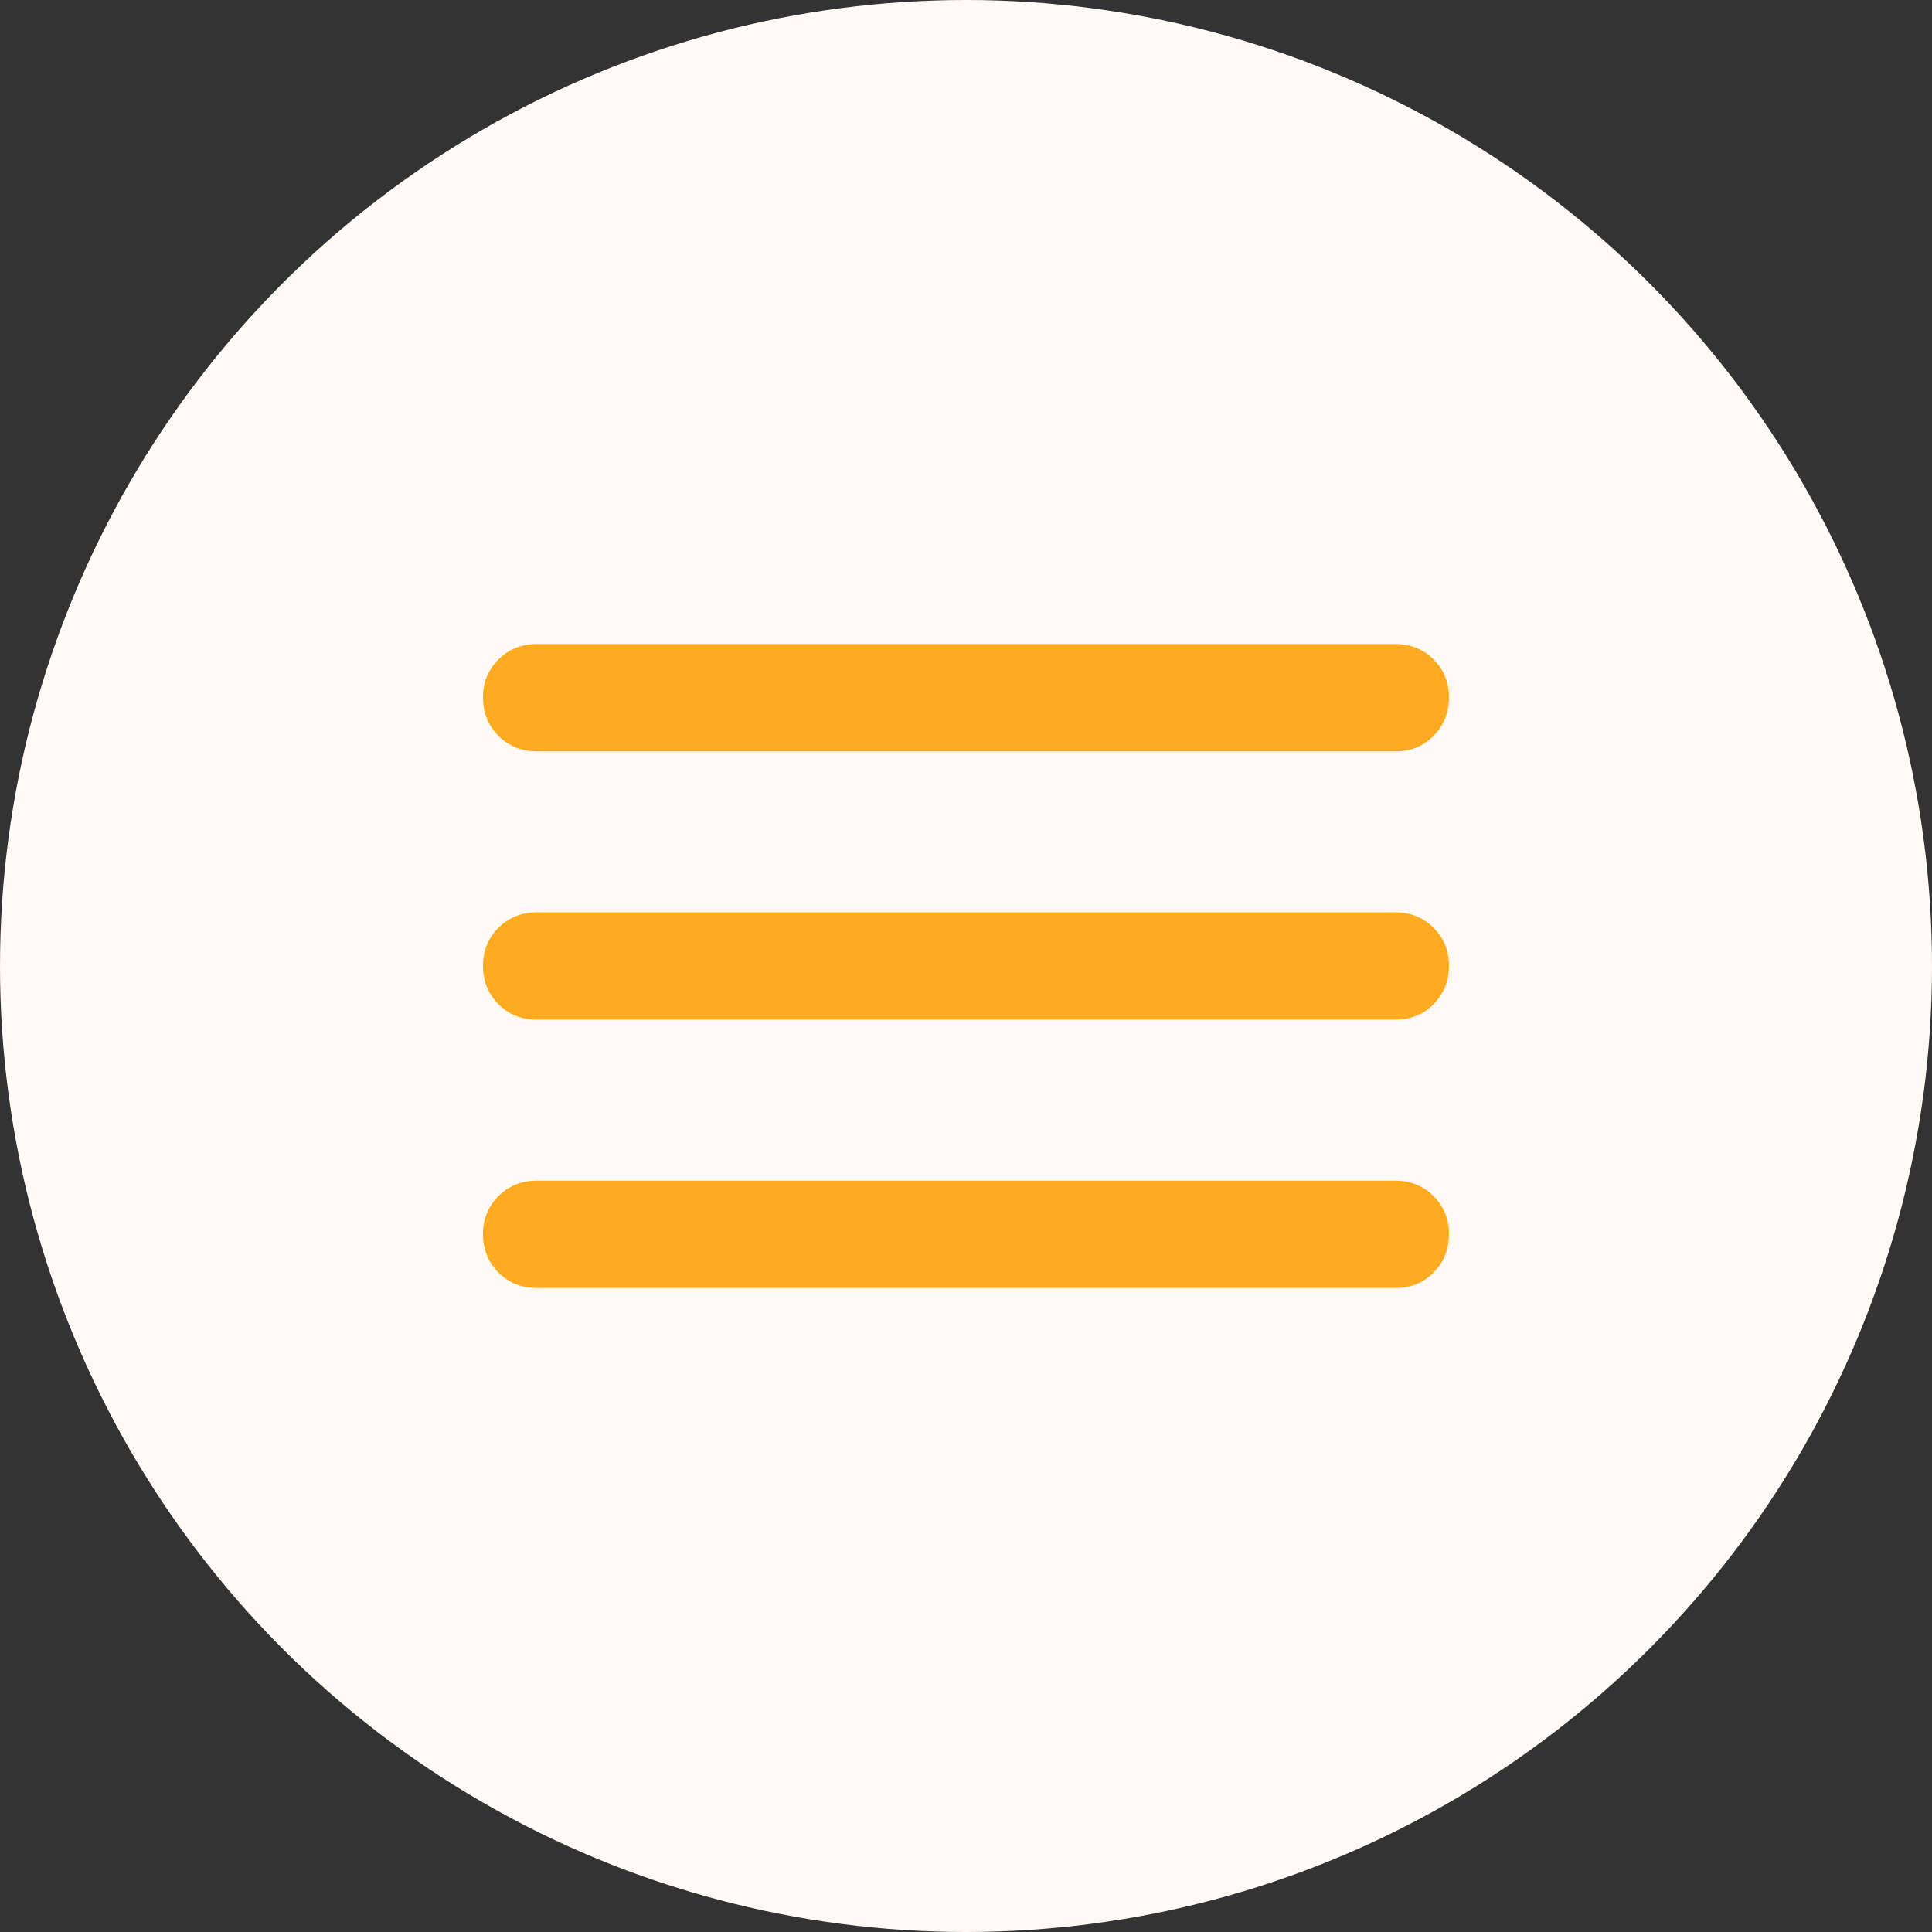
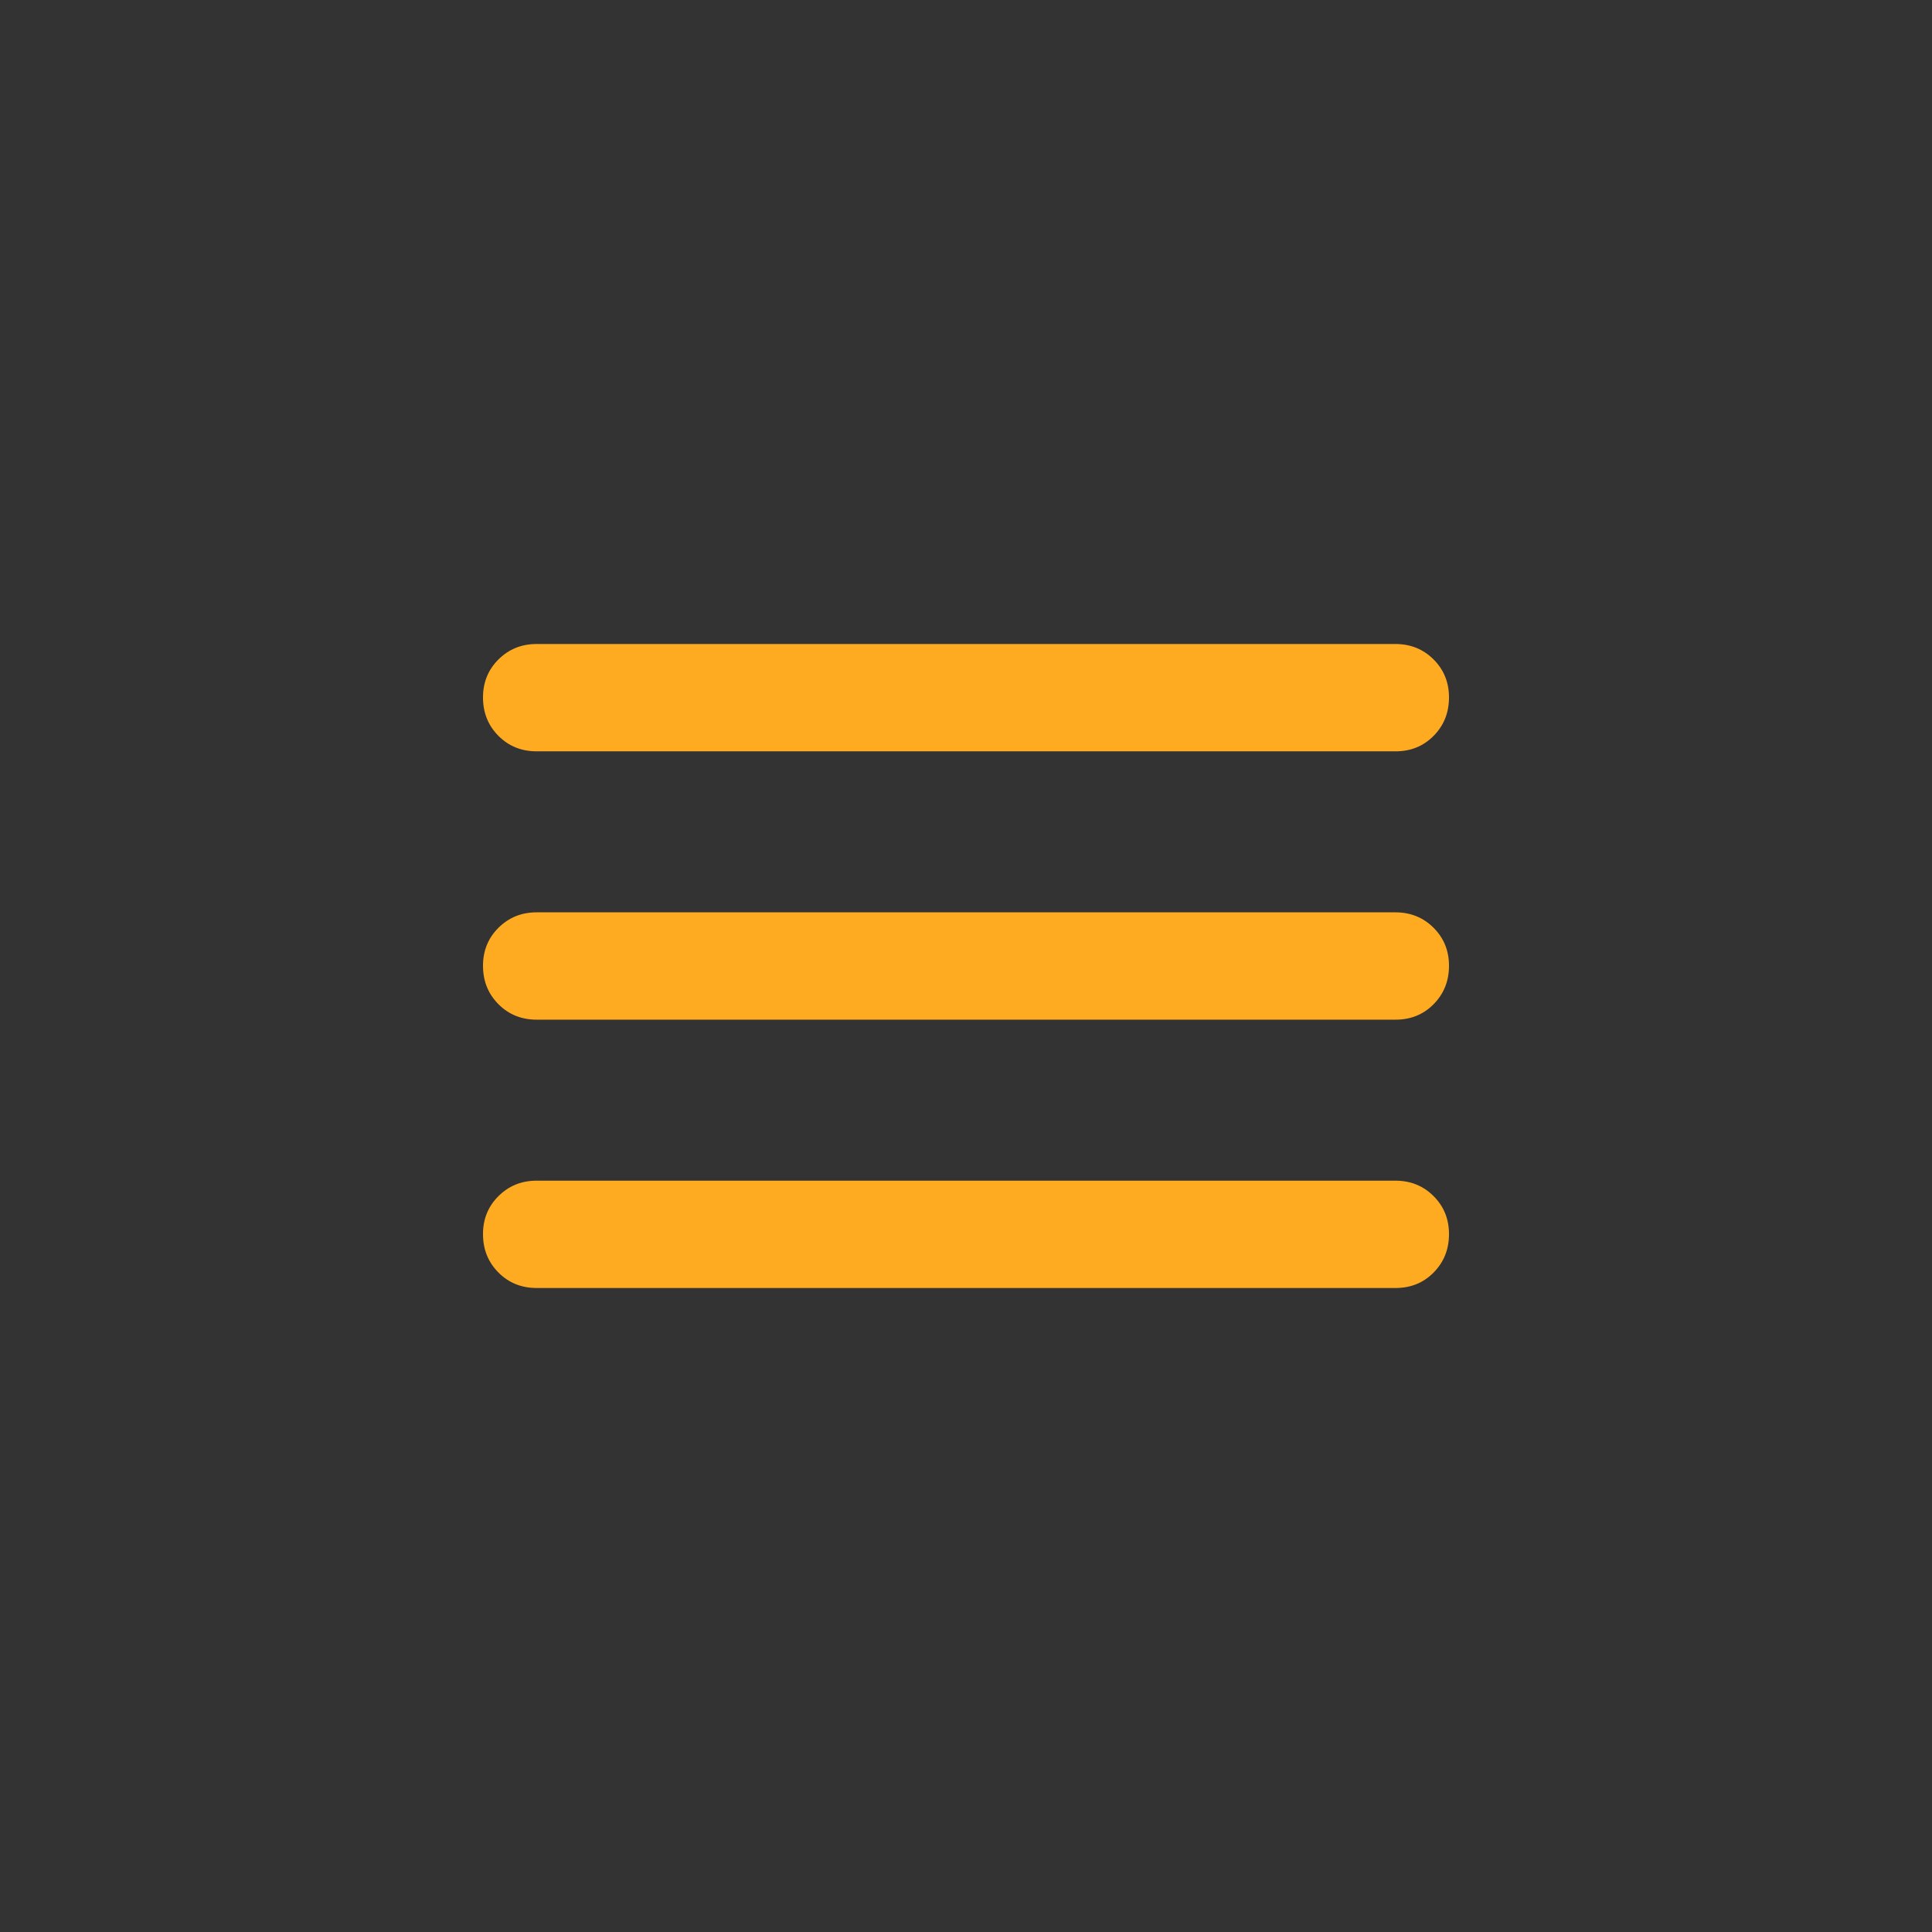
<svg xmlns="http://www.w3.org/2000/svg" width="36" height="36" viewBox="0 0 36 36" fill="none">
  <rect x="0" y="0" width="36" height="36" fill="#333333" stroke="none" />
-   <circle cx="18" cy="18" r="18" fill="#FFFAF5" />
  <path d="M10 24C9.717 24 9.479 23.904 9.288 23.712C9.097 23.52 9.001 23.283 9 23C8.999 22.717 9.095 22.48 9.288 22.288C9.481 22.096 9.718 22 10 22H26C26.283 22 26.521 22.096 26.713 22.288C26.905 22.48 27.001 22.717 27 23C26.999 23.283 26.903 23.52 26.712 23.713C26.521 23.906 26.283 24.001 26 24H10ZM10 19C9.717 19 9.479 18.904 9.288 18.712C9.097 18.52 9.001 18.283 9 18C8.999 17.717 9.095 17.48 9.288 17.288C9.481 17.096 9.718 17 10 17H26C26.283 17 26.521 17.096 26.713 17.288C26.905 17.48 27.001 17.717 27 18C26.999 18.283 26.903 18.52 26.712 18.713C26.521 18.906 26.283 19.001 26 19H10ZM10 14C9.717 14 9.479 13.904 9.288 13.712C9.097 13.52 9.001 13.283 9 13C8.999 12.717 9.095 12.48 9.288 12.288C9.481 12.096 9.718 12 10 12H26C26.283 12 26.521 12.096 26.713 12.288C26.905 12.48 27.001 12.717 27 13C26.999 13.283 26.903 13.52 26.712 13.713C26.521 13.906 26.283 14.001 26 14H10Z" fill="#FFAB22" />
</svg>